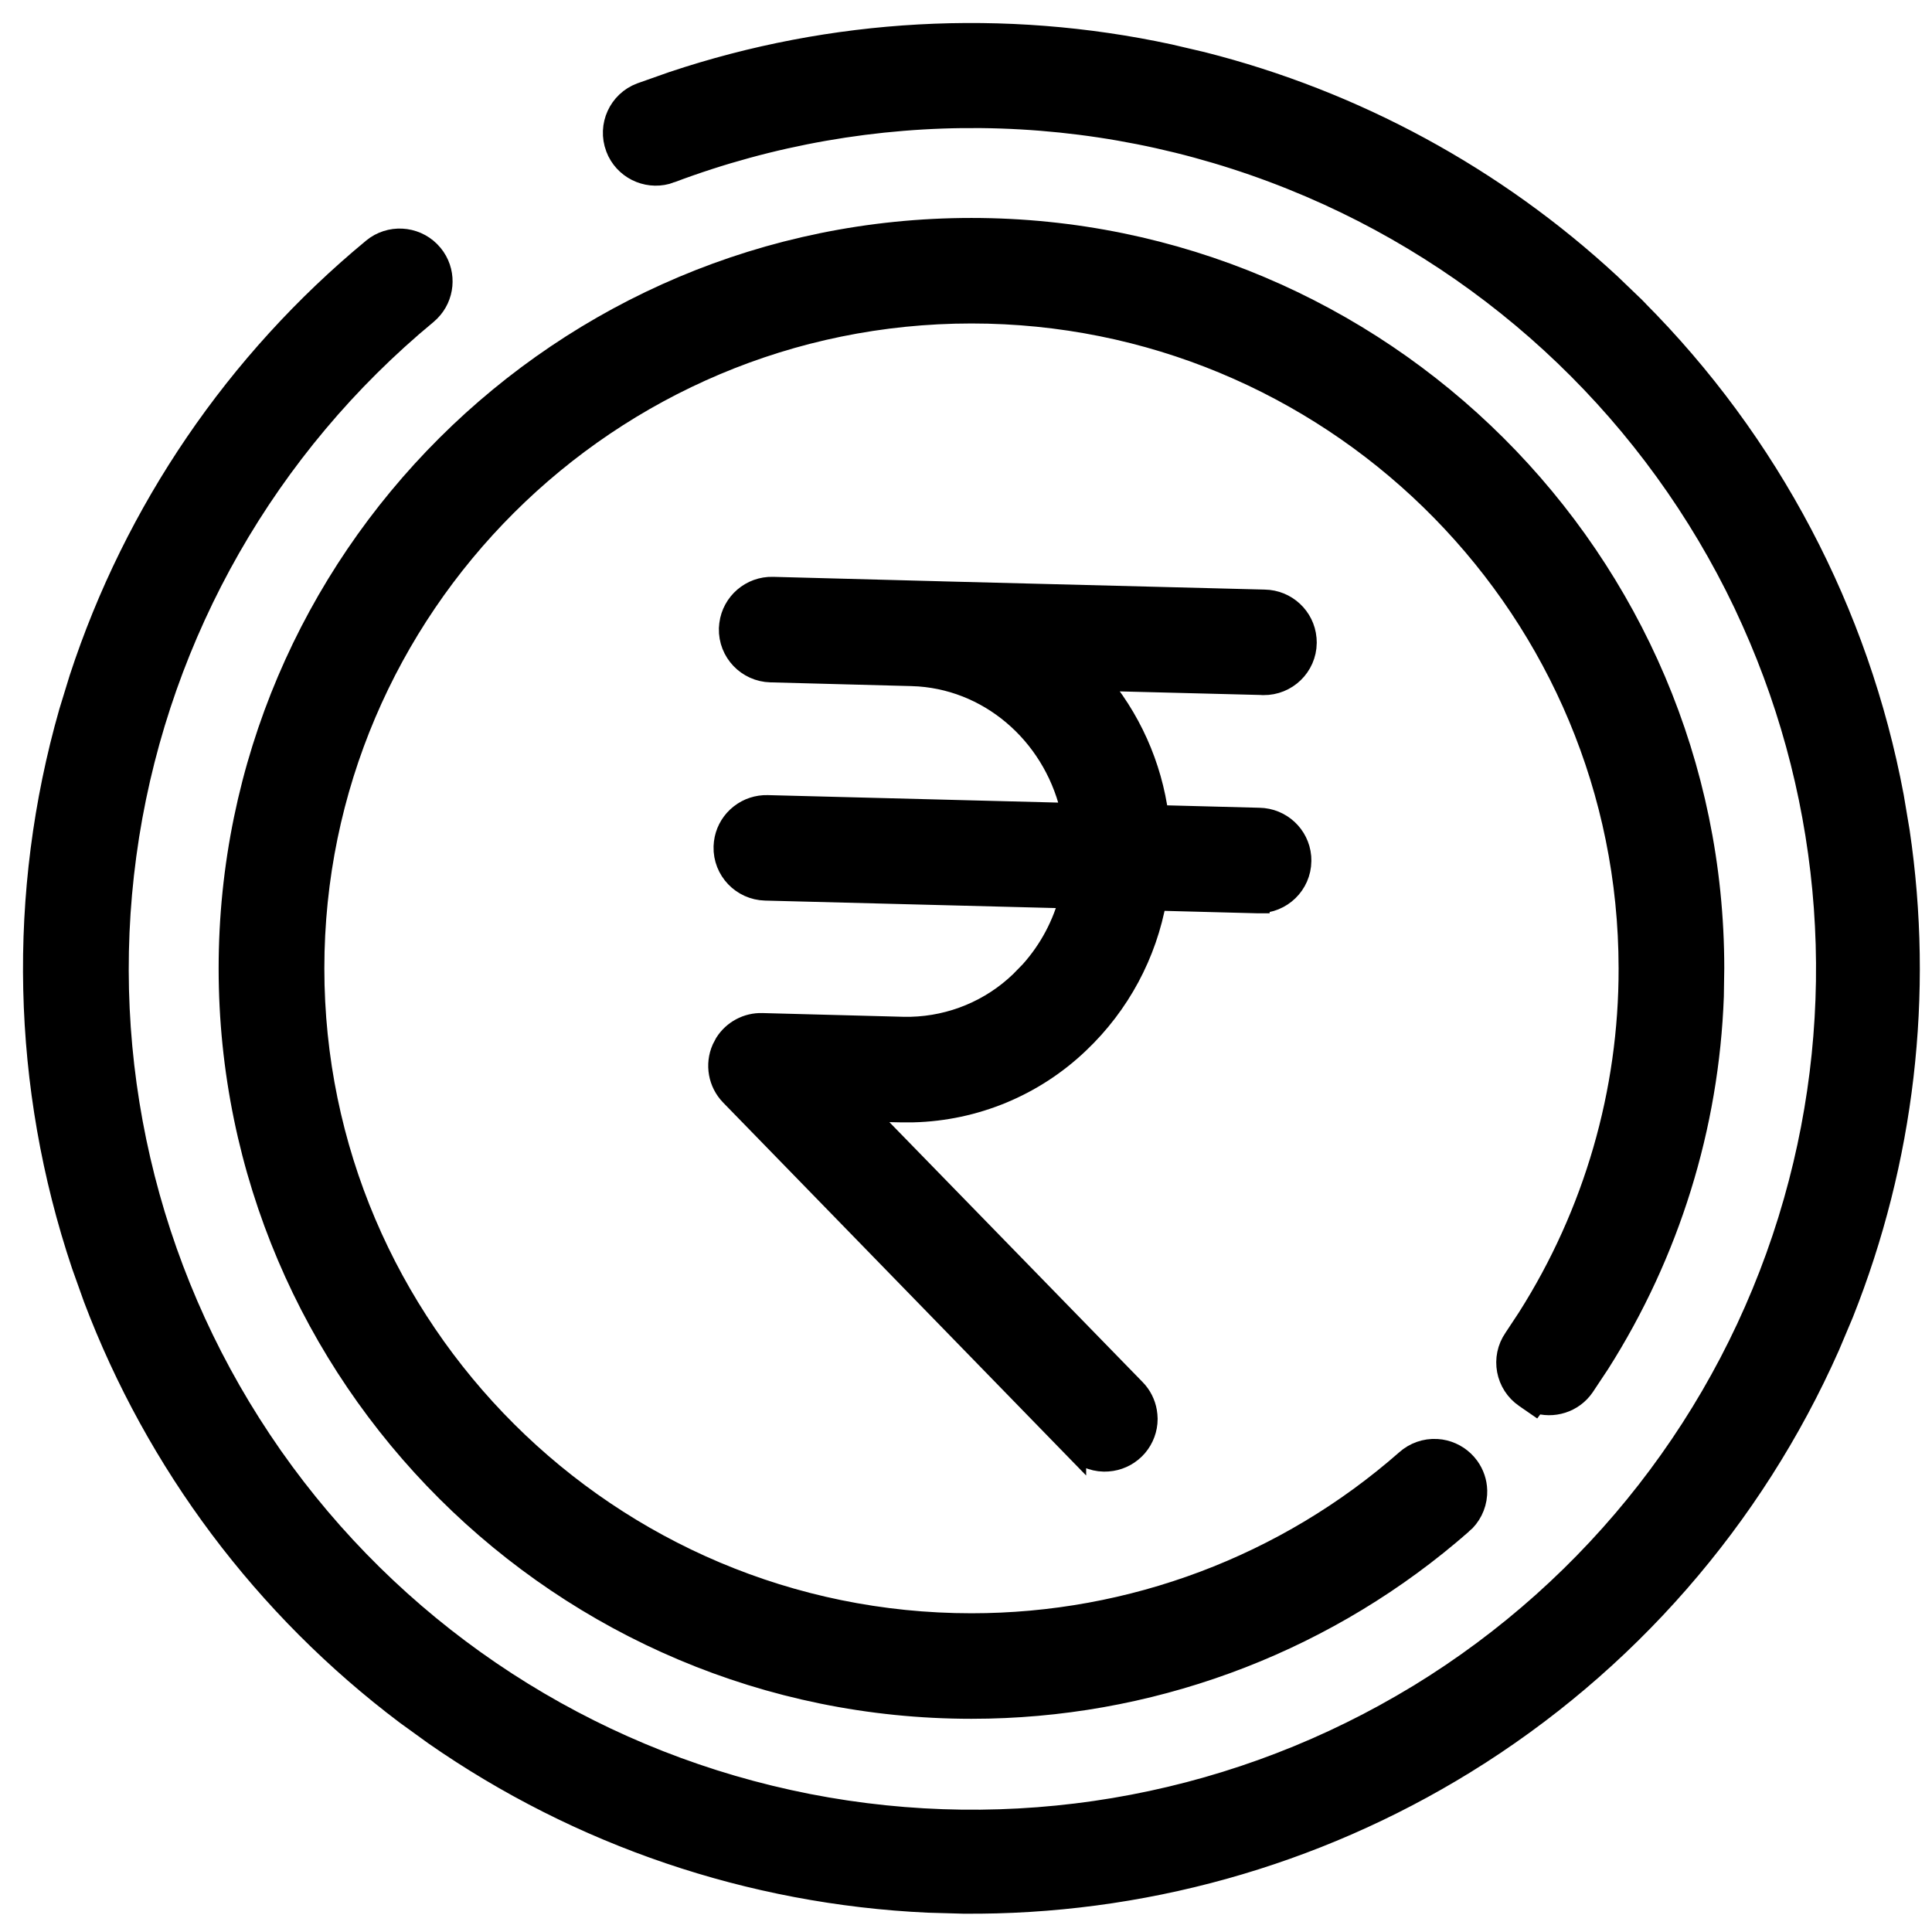
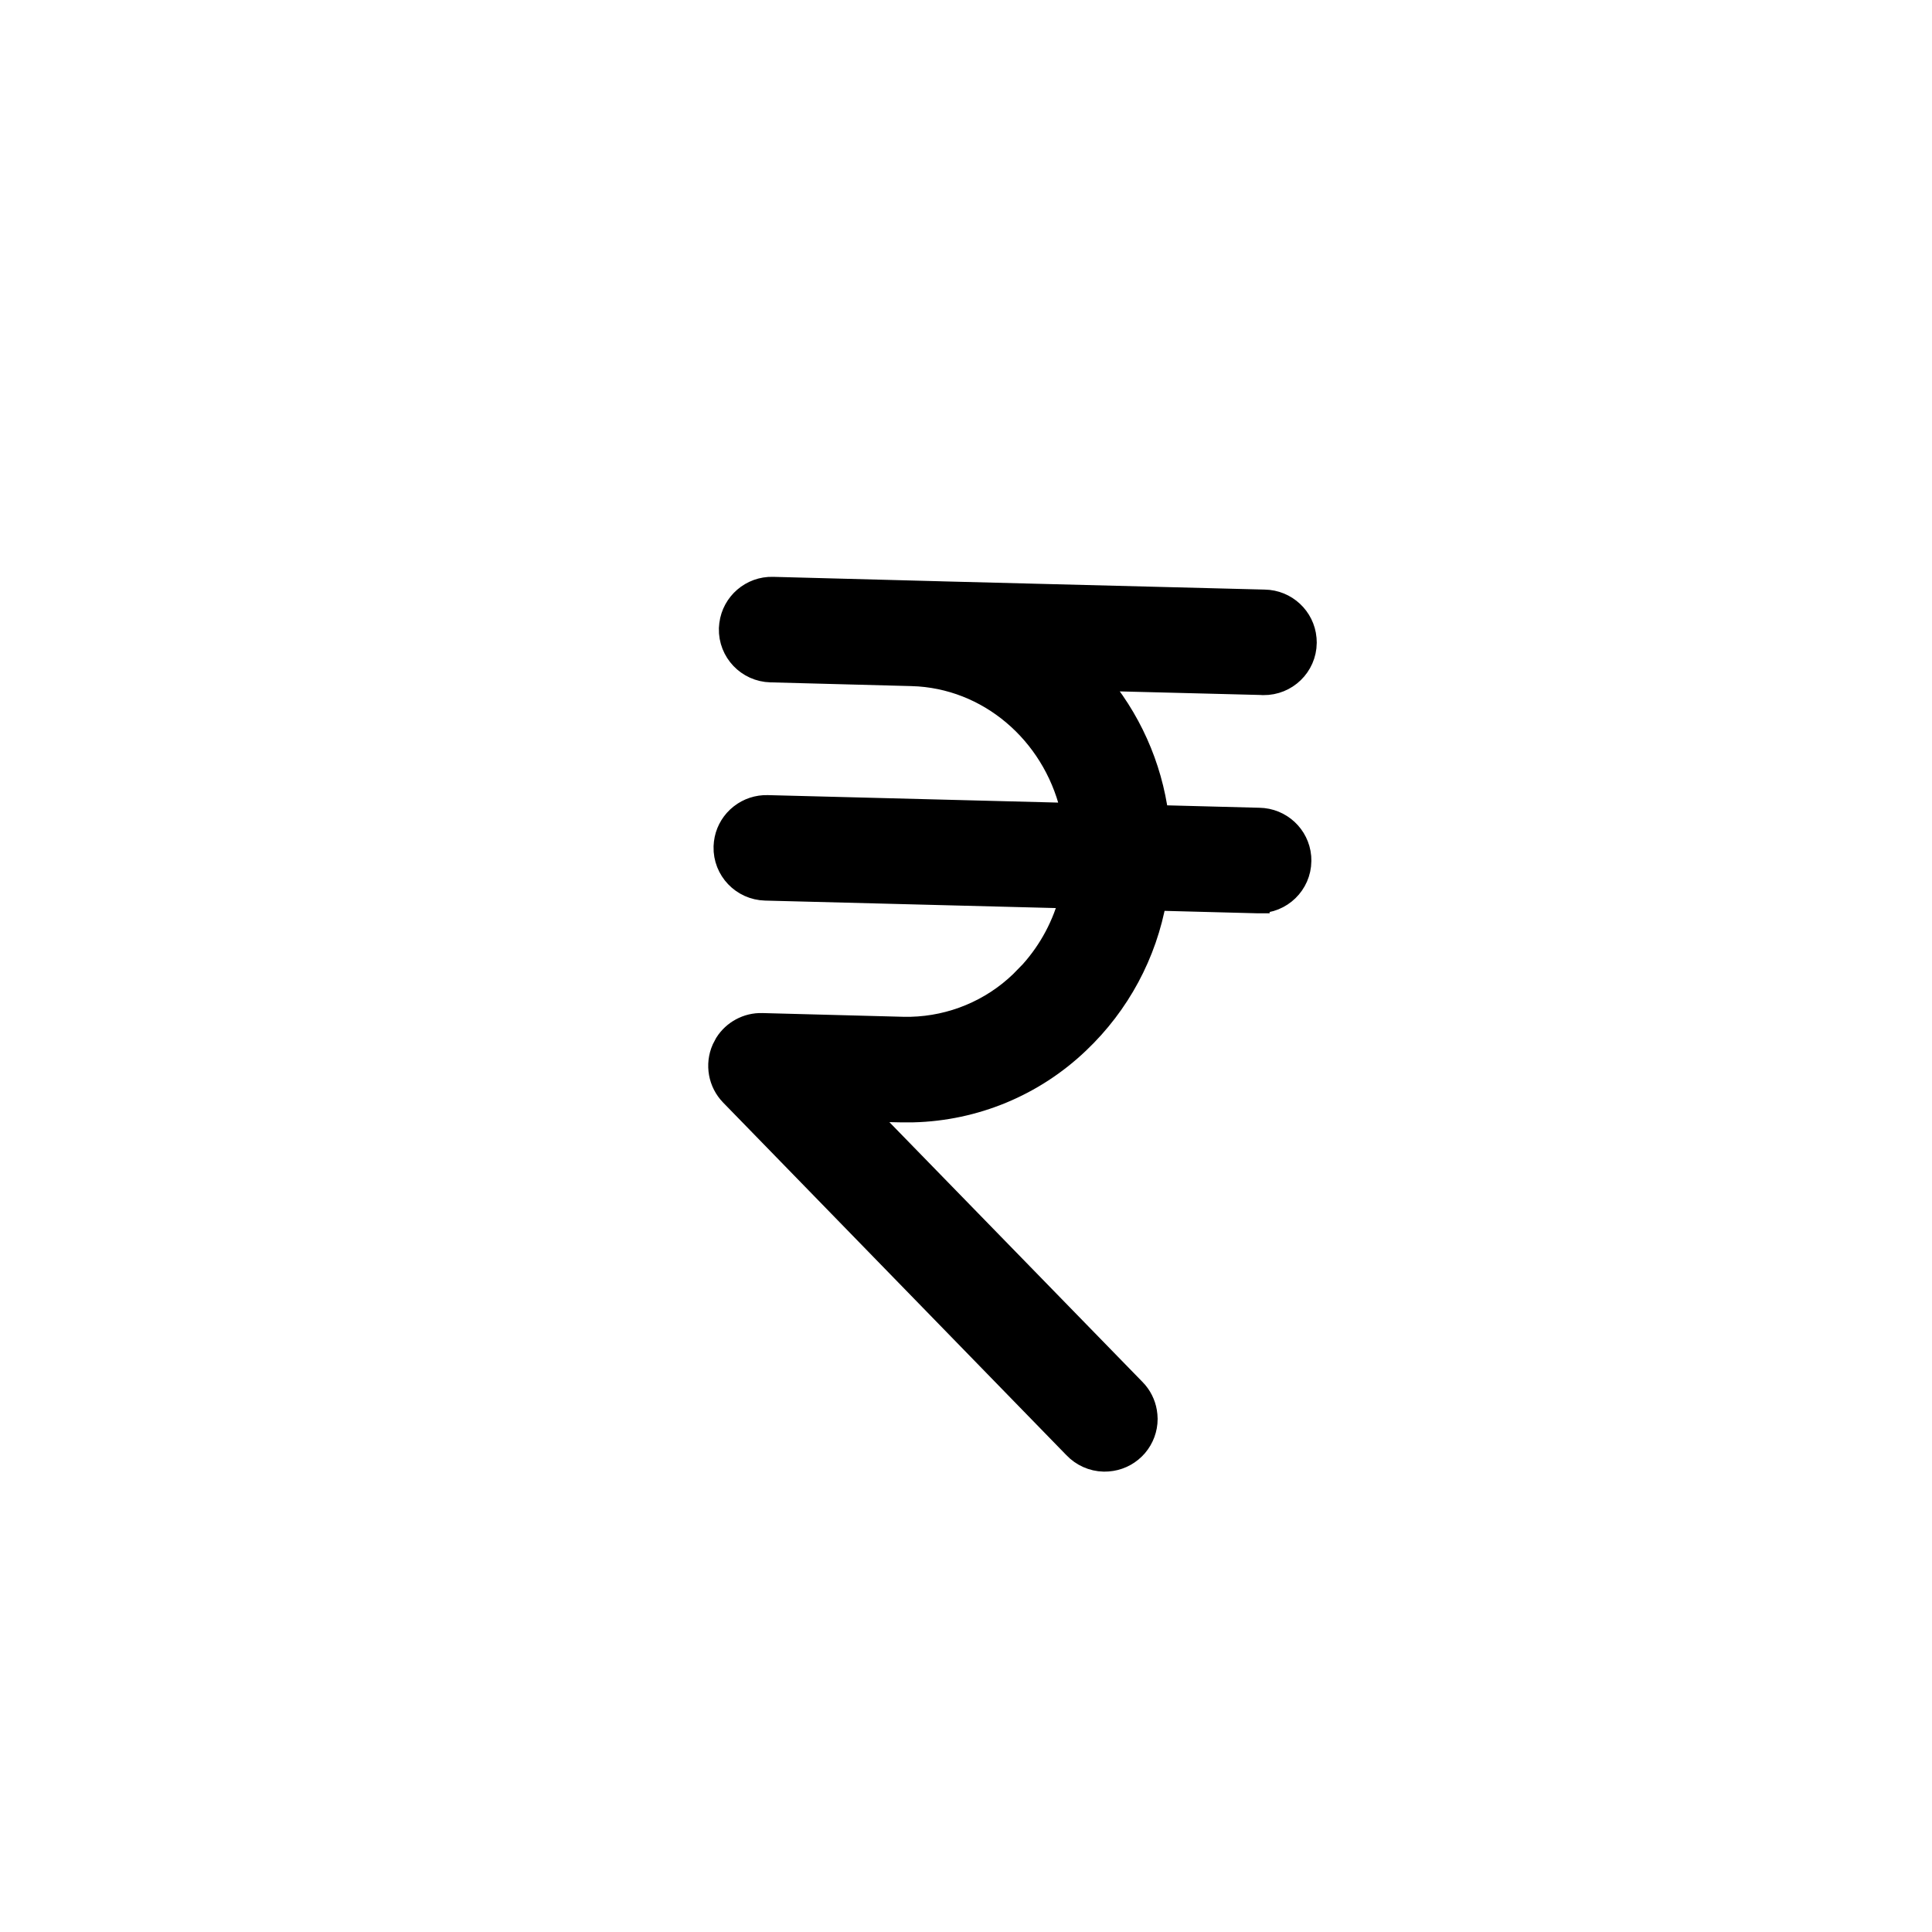
<svg xmlns="http://www.w3.org/2000/svg" width="42" height="42" viewBox="0 0 42 42" fill="none">
-   <path d="M21.119 4.988C30.005 4.988 37.234 12.193 37.234 21.051L37.225 21.658C37.122 24.483 36.269 27.232 34.752 29.622L34.417 30.127C34.183 30.468 33.755 30.595 33.383 30.466L33.362 30.494L33.168 30.36C32.759 30.08 32.653 29.521 32.935 29.113L33.232 28.663C34.675 26.389 35.442 23.75 35.437 21.052V21.051L35.432 20.684C35.235 12.988 28.889 6.782 21.119 6.782C13.226 6.782 6.801 13.186 6.801 21.051C6.801 28.916 13.226 35.321 21.119 35.321C24.603 35.322 27.968 34.057 30.581 31.761C30.759 31.601 30.994 31.518 31.232 31.532L31.321 31.541C31.527 31.574 31.717 31.677 31.856 31.834L31.913 31.905C32.017 32.05 32.076 32.222 32.081 32.401L32.079 32.491C32.062 32.731 31.949 32.954 31.767 33.11L31.766 33.109C28.916 35.611 25.275 37.026 21.486 37.111L21.119 37.115C12.233 37.115 5.003 29.91 5.003 21.051C5.003 12.193 12.233 4.988 21.119 4.988Z" fill="black" stroke="black" stroke-width="0.5" />
-   <path d="M19.86 12.871L19.859 12.872L27.49 13.067H27.489C27.953 13.074 28.331 13.431 28.371 13.884L28.375 13.976C28.369 14.472 27.96 14.867 27.465 14.861H27.454L27.438 14.86V14.859L23.818 14.767C24.546 15.608 25.013 16.645 25.157 17.752L27.374 17.81H27.373C27.837 17.817 28.215 18.173 28.255 18.626L28.258 18.718C28.252 19.213 27.845 19.607 27.351 19.602V19.604H27.327L25.112 19.546C24.902 20.733 24.317 21.824 23.439 22.657C22.468 23.586 21.187 24.116 19.849 24.149H19.58L19.336 24.144V24.143L18.725 24.127L24.648 30.207L24.709 30.273C24.824 30.412 24.894 30.581 24.911 30.76L24.916 30.85C24.915 31.061 24.839 31.264 24.704 31.424L24.643 31.489C24.491 31.636 24.293 31.724 24.084 31.739L23.994 31.742C23.754 31.736 23.527 31.634 23.362 31.46V31.461L15.899 23.794C15.645 23.532 15.575 23.143 15.722 22.809L15.785 22.689C15.953 22.425 16.249 22.264 16.568 22.273L19.627 22.354H19.806C20.698 22.331 21.553 21.977 22.199 21.355L22.2 21.354L22.417 21.132C22.835 20.666 23.133 20.105 23.286 19.499L16.638 19.328C16.142 19.315 15.749 18.904 15.762 18.408L15.769 18.32C15.794 18.115 15.89 17.925 16.042 17.781L16.109 17.724C16.272 17.597 16.475 17.53 16.684 17.535L23.326 17.706C22.989 16.057 21.638 14.794 19.983 14.673L19.812 14.665L16.754 14.584C16.258 14.571 15.865 14.16 15.878 13.664V13.663L15.886 13.572C15.944 13.121 16.336 12.778 16.801 12.79L19.86 12.871Z" fill="black" stroke="black" stroke-width="0.5" />
-   <path d="M14.631 1.803C18.102 0.643 21.828 0.436 25.415 1.209L26.129 1.376C29.441 2.214 32.488 3.869 34.991 6.188L35.52 6.696L35.562 6.739L35.563 6.742C38.444 9.631 40.388 13.318 41.139 17.323L41.266 18.079C41.791 21.614 41.37 25.226 40.046 28.547L39.748 29.254C38.087 33.001 35.33 36.159 31.836 38.315H31.835C28.559 40.335 24.781 41.385 20.939 41.352L20.17 41.33C16.322 41.151 12.61 39.89 9.46 37.698L8.838 37.248C5.765 34.933 3.417 31.8 2.061 28.217L1.803 27.494C0.499 23.61 0.404 19.424 1.53 15.485L1.755 14.752C2.947 11.112 5.15 7.877 8.115 5.426L8.189 5.37C8.568 5.117 9.085 5.186 9.382 5.544L9.437 5.617C9.674 5.97 9.63 6.443 9.331 6.746L9.263 6.809C5.787 9.685 3.485 13.721 2.778 18.158L2.715 18.589C2.112 23.051 3.16 27.575 5.655 31.316L5.901 31.677L6.155 32.03C8.823 35.652 12.725 38.188 17.138 39.157L17.565 39.246C21.989 40.11 26.584 39.342 30.489 37.077L30.864 36.855C34.706 34.504 37.565 30.839 38.899 26.537L39.023 26.119C40.214 21.936 39.891 17.469 38.11 13.5L37.928 13.104C35.987 9.038 32.629 5.819 28.488 4.043L28.085 3.876C23.759 2.139 18.936 2.086 14.572 3.728V3.729C14.137 3.892 13.653 3.696 13.45 3.288L13.414 3.204C13.239 2.739 13.474 2.221 13.94 2.047L14.631 1.803Z" fill="black" stroke="black" stroke-width="0.5" />
+   <path d="M19.86 12.871L19.859 12.872L27.49 13.067H27.489C27.953 13.074 28.331 13.431 28.371 13.884L28.375 13.976C28.369 14.472 27.96 14.867 27.465 14.861H27.454L27.438 14.86V14.859L23.818 14.767C24.546 15.608 25.013 16.645 25.157 17.752L27.374 17.81H27.373C27.837 17.817 28.215 18.173 28.255 18.626L28.258 18.718C28.252 19.213 27.845 19.607 27.351 19.602V19.604H27.327L25.112 19.546C24.902 20.733 24.317 21.824 23.439 22.657C22.468 23.586 21.187 24.116 19.849 24.149H19.58L19.336 24.144V24.143L18.725 24.127L24.648 30.207L24.709 30.273C24.824 30.412 24.894 30.581 24.911 30.76L24.916 30.85C24.915 31.061 24.839 31.264 24.704 31.424L24.643 31.489C24.491 31.636 24.293 31.724 24.084 31.739L23.994 31.742C23.754 31.736 23.527 31.634 23.362 31.46L15.899 23.794C15.645 23.532 15.575 23.143 15.722 22.809L15.785 22.689C15.953 22.425 16.249 22.264 16.568 22.273L19.627 22.354H19.806C20.698 22.331 21.553 21.977 22.199 21.355L22.2 21.354L22.417 21.132C22.835 20.666 23.133 20.105 23.286 19.499L16.638 19.328C16.142 19.315 15.749 18.904 15.762 18.408L15.769 18.32C15.794 18.115 15.89 17.925 16.042 17.781L16.109 17.724C16.272 17.597 16.475 17.53 16.684 17.535L23.326 17.706C22.989 16.057 21.638 14.794 19.983 14.673L19.812 14.665L16.754 14.584C16.258 14.571 15.865 14.16 15.878 13.664V13.663L15.886 13.572C15.944 13.121 16.336 12.778 16.801 12.79L19.86 12.871Z" fill="black" stroke="black" stroke-width="0.5" />
</svg>